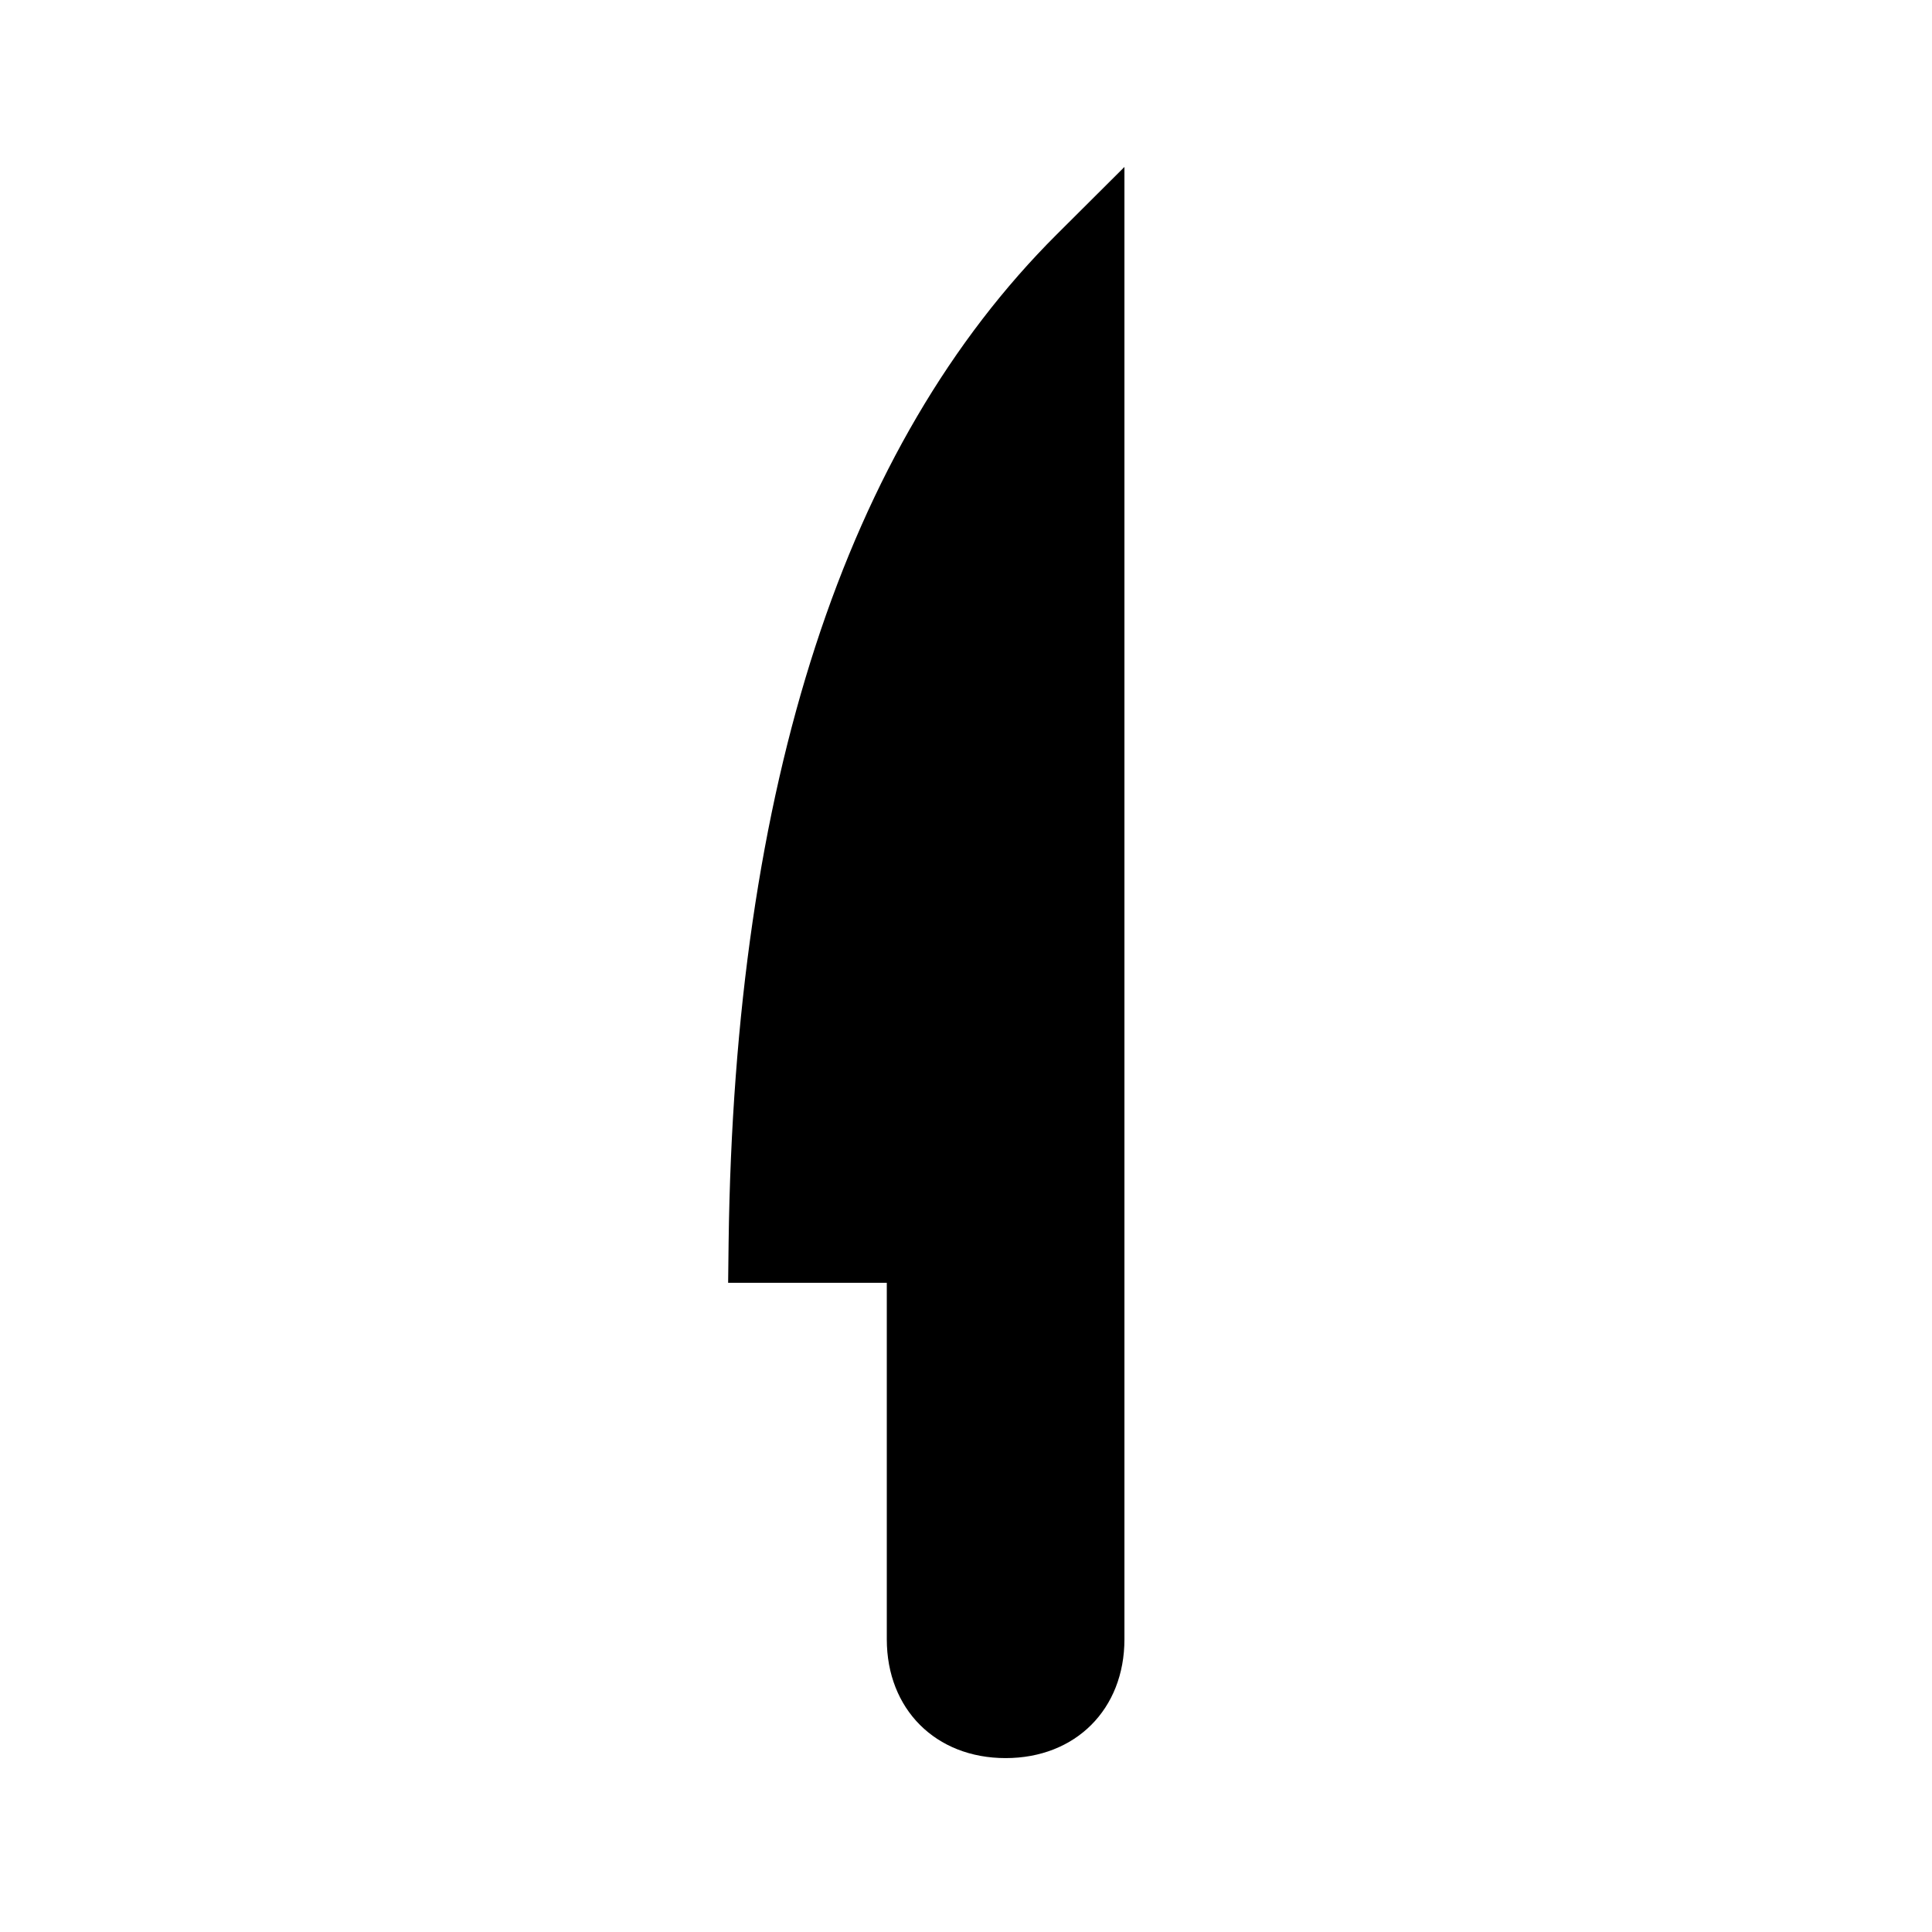
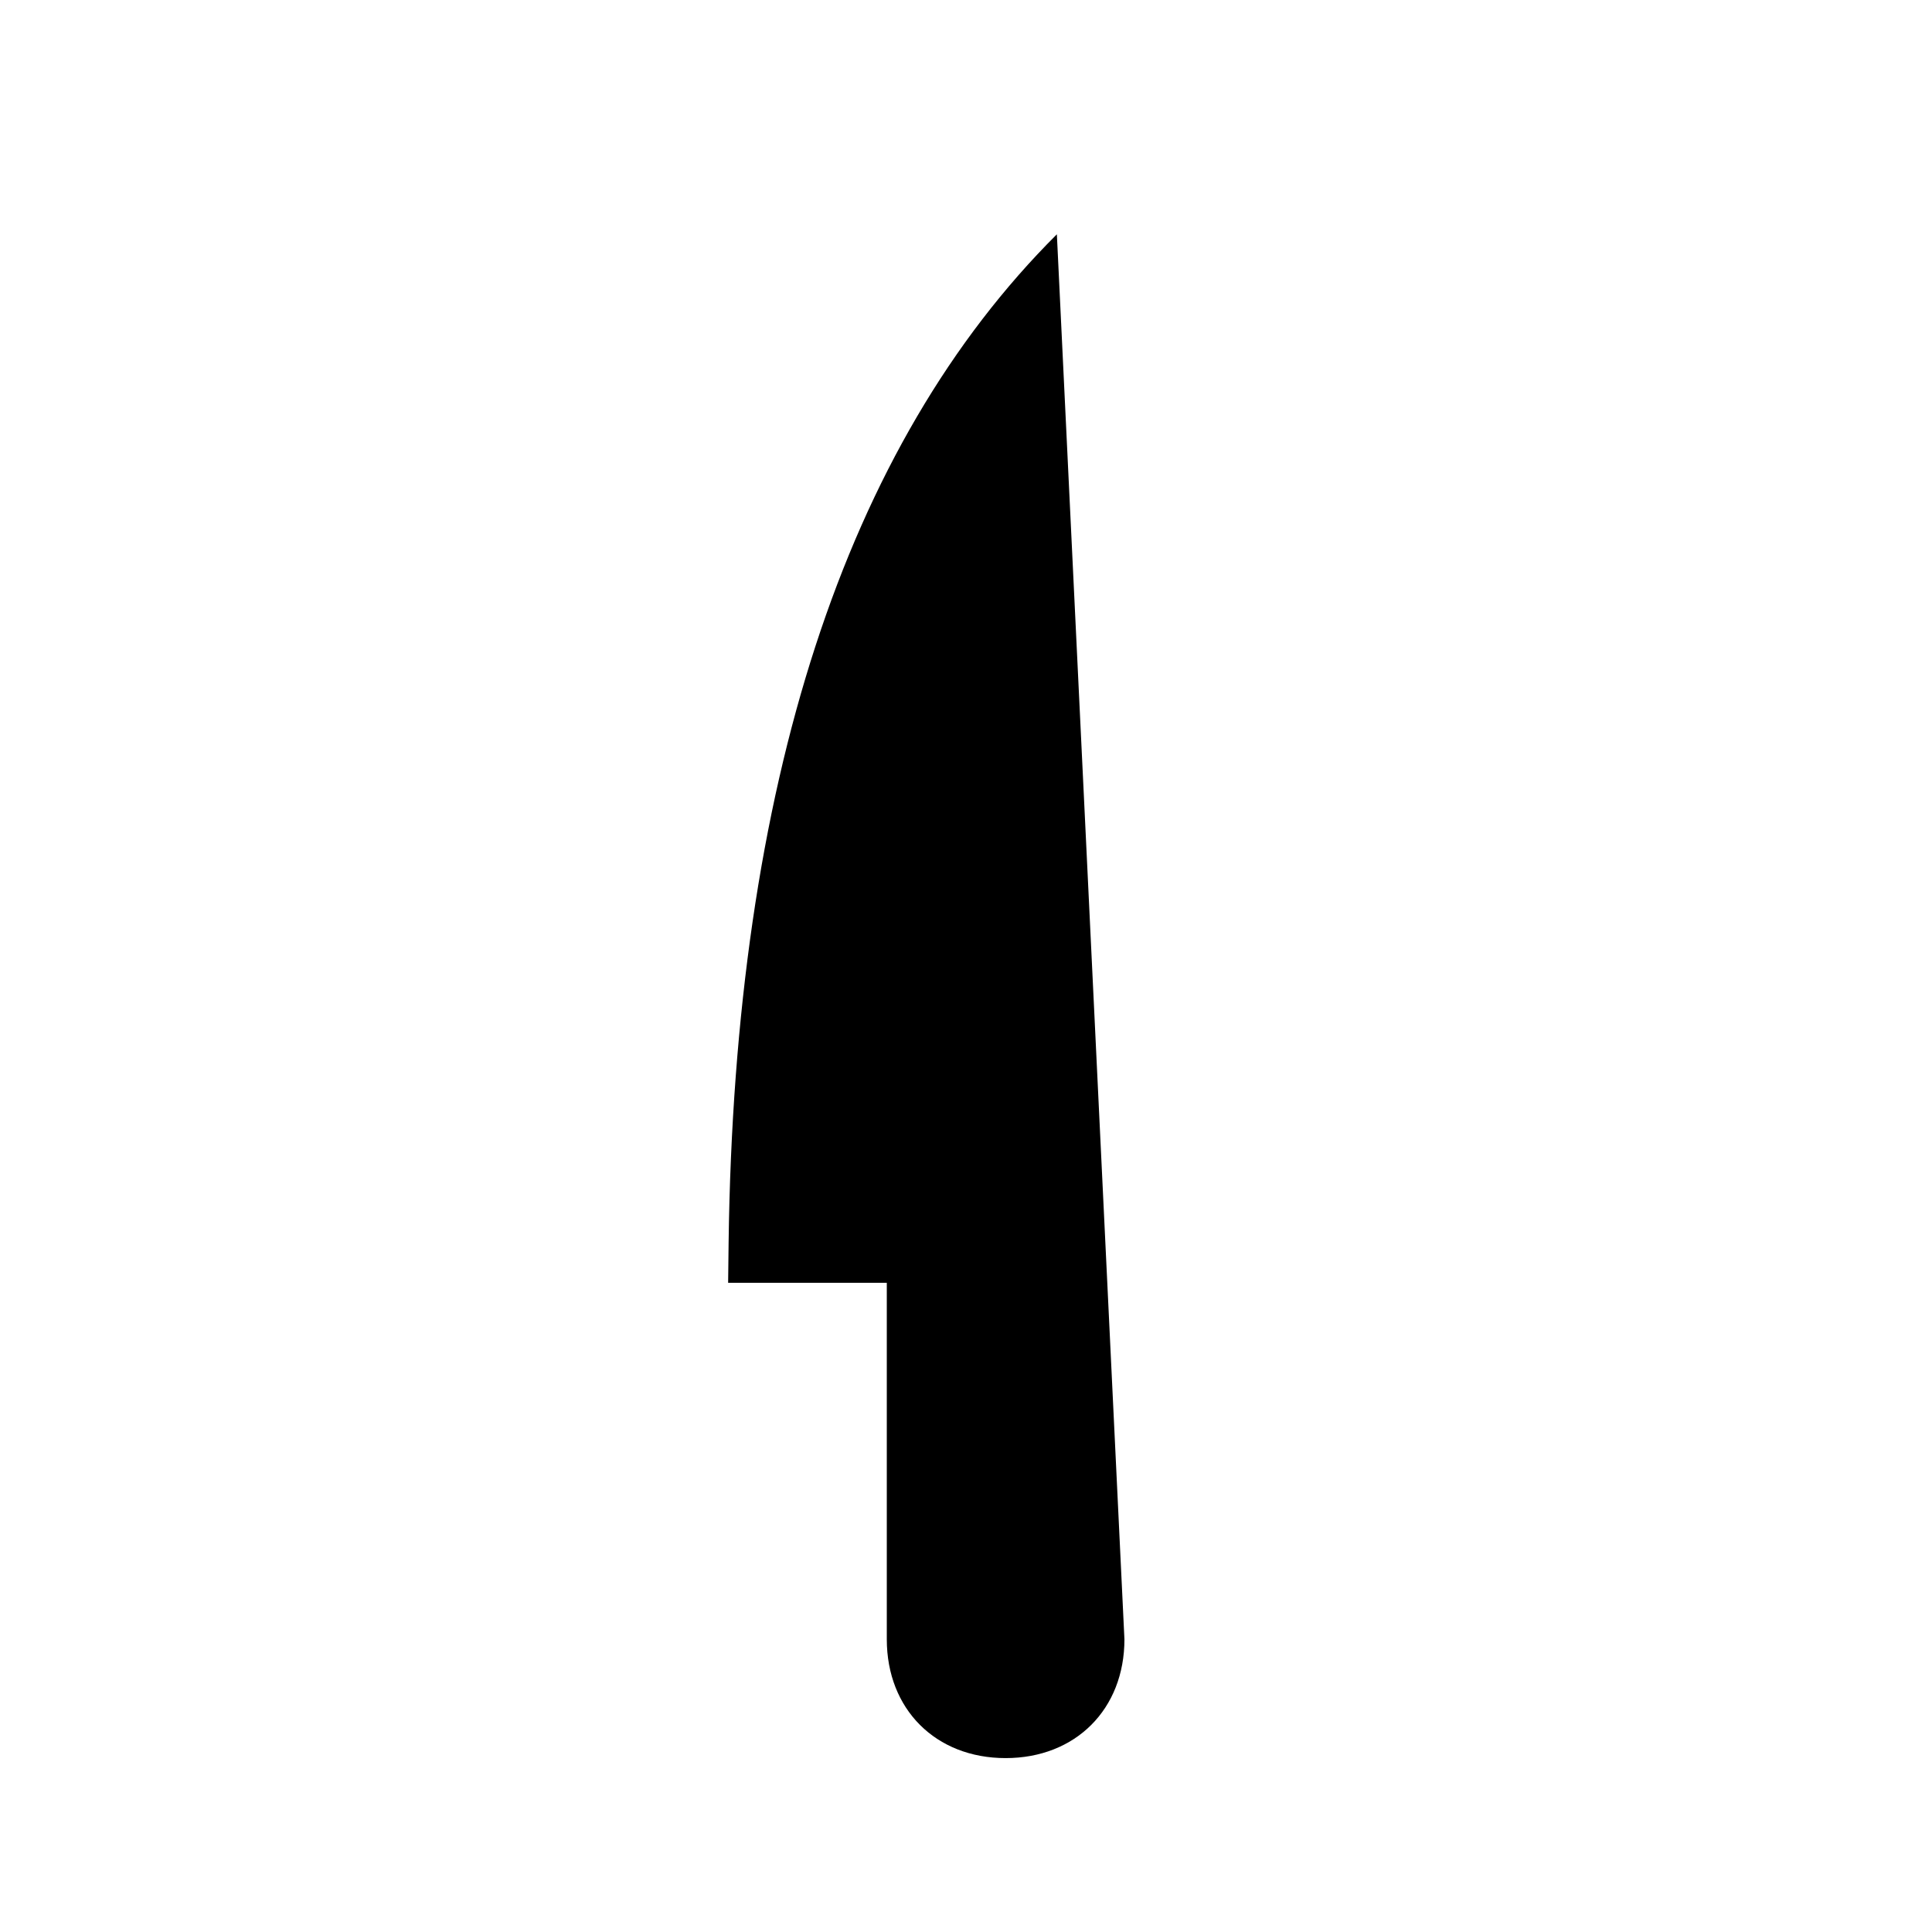
<svg xmlns="http://www.w3.org/2000/svg" fill="#000000" width="800px" height="800px" version="1.1" viewBox="144 144 512 512">
-   <path d="m424.08 206.09c-56.152 55.965-85.418 145.88-86.992 267.23l-0.125 10.641h42.047v94.465c0 18.535 12.953 31.488 31.488 31.488s31.488-12.953 31.488-31.488v-390.18z" />
+   <path d="m424.08 206.09c-56.152 55.965-85.418 145.88-86.992 267.23l-0.125 10.641h42.047v94.465c0 18.535 12.953 31.488 31.488 31.488s31.488-12.953 31.488-31.488z" />
</svg>